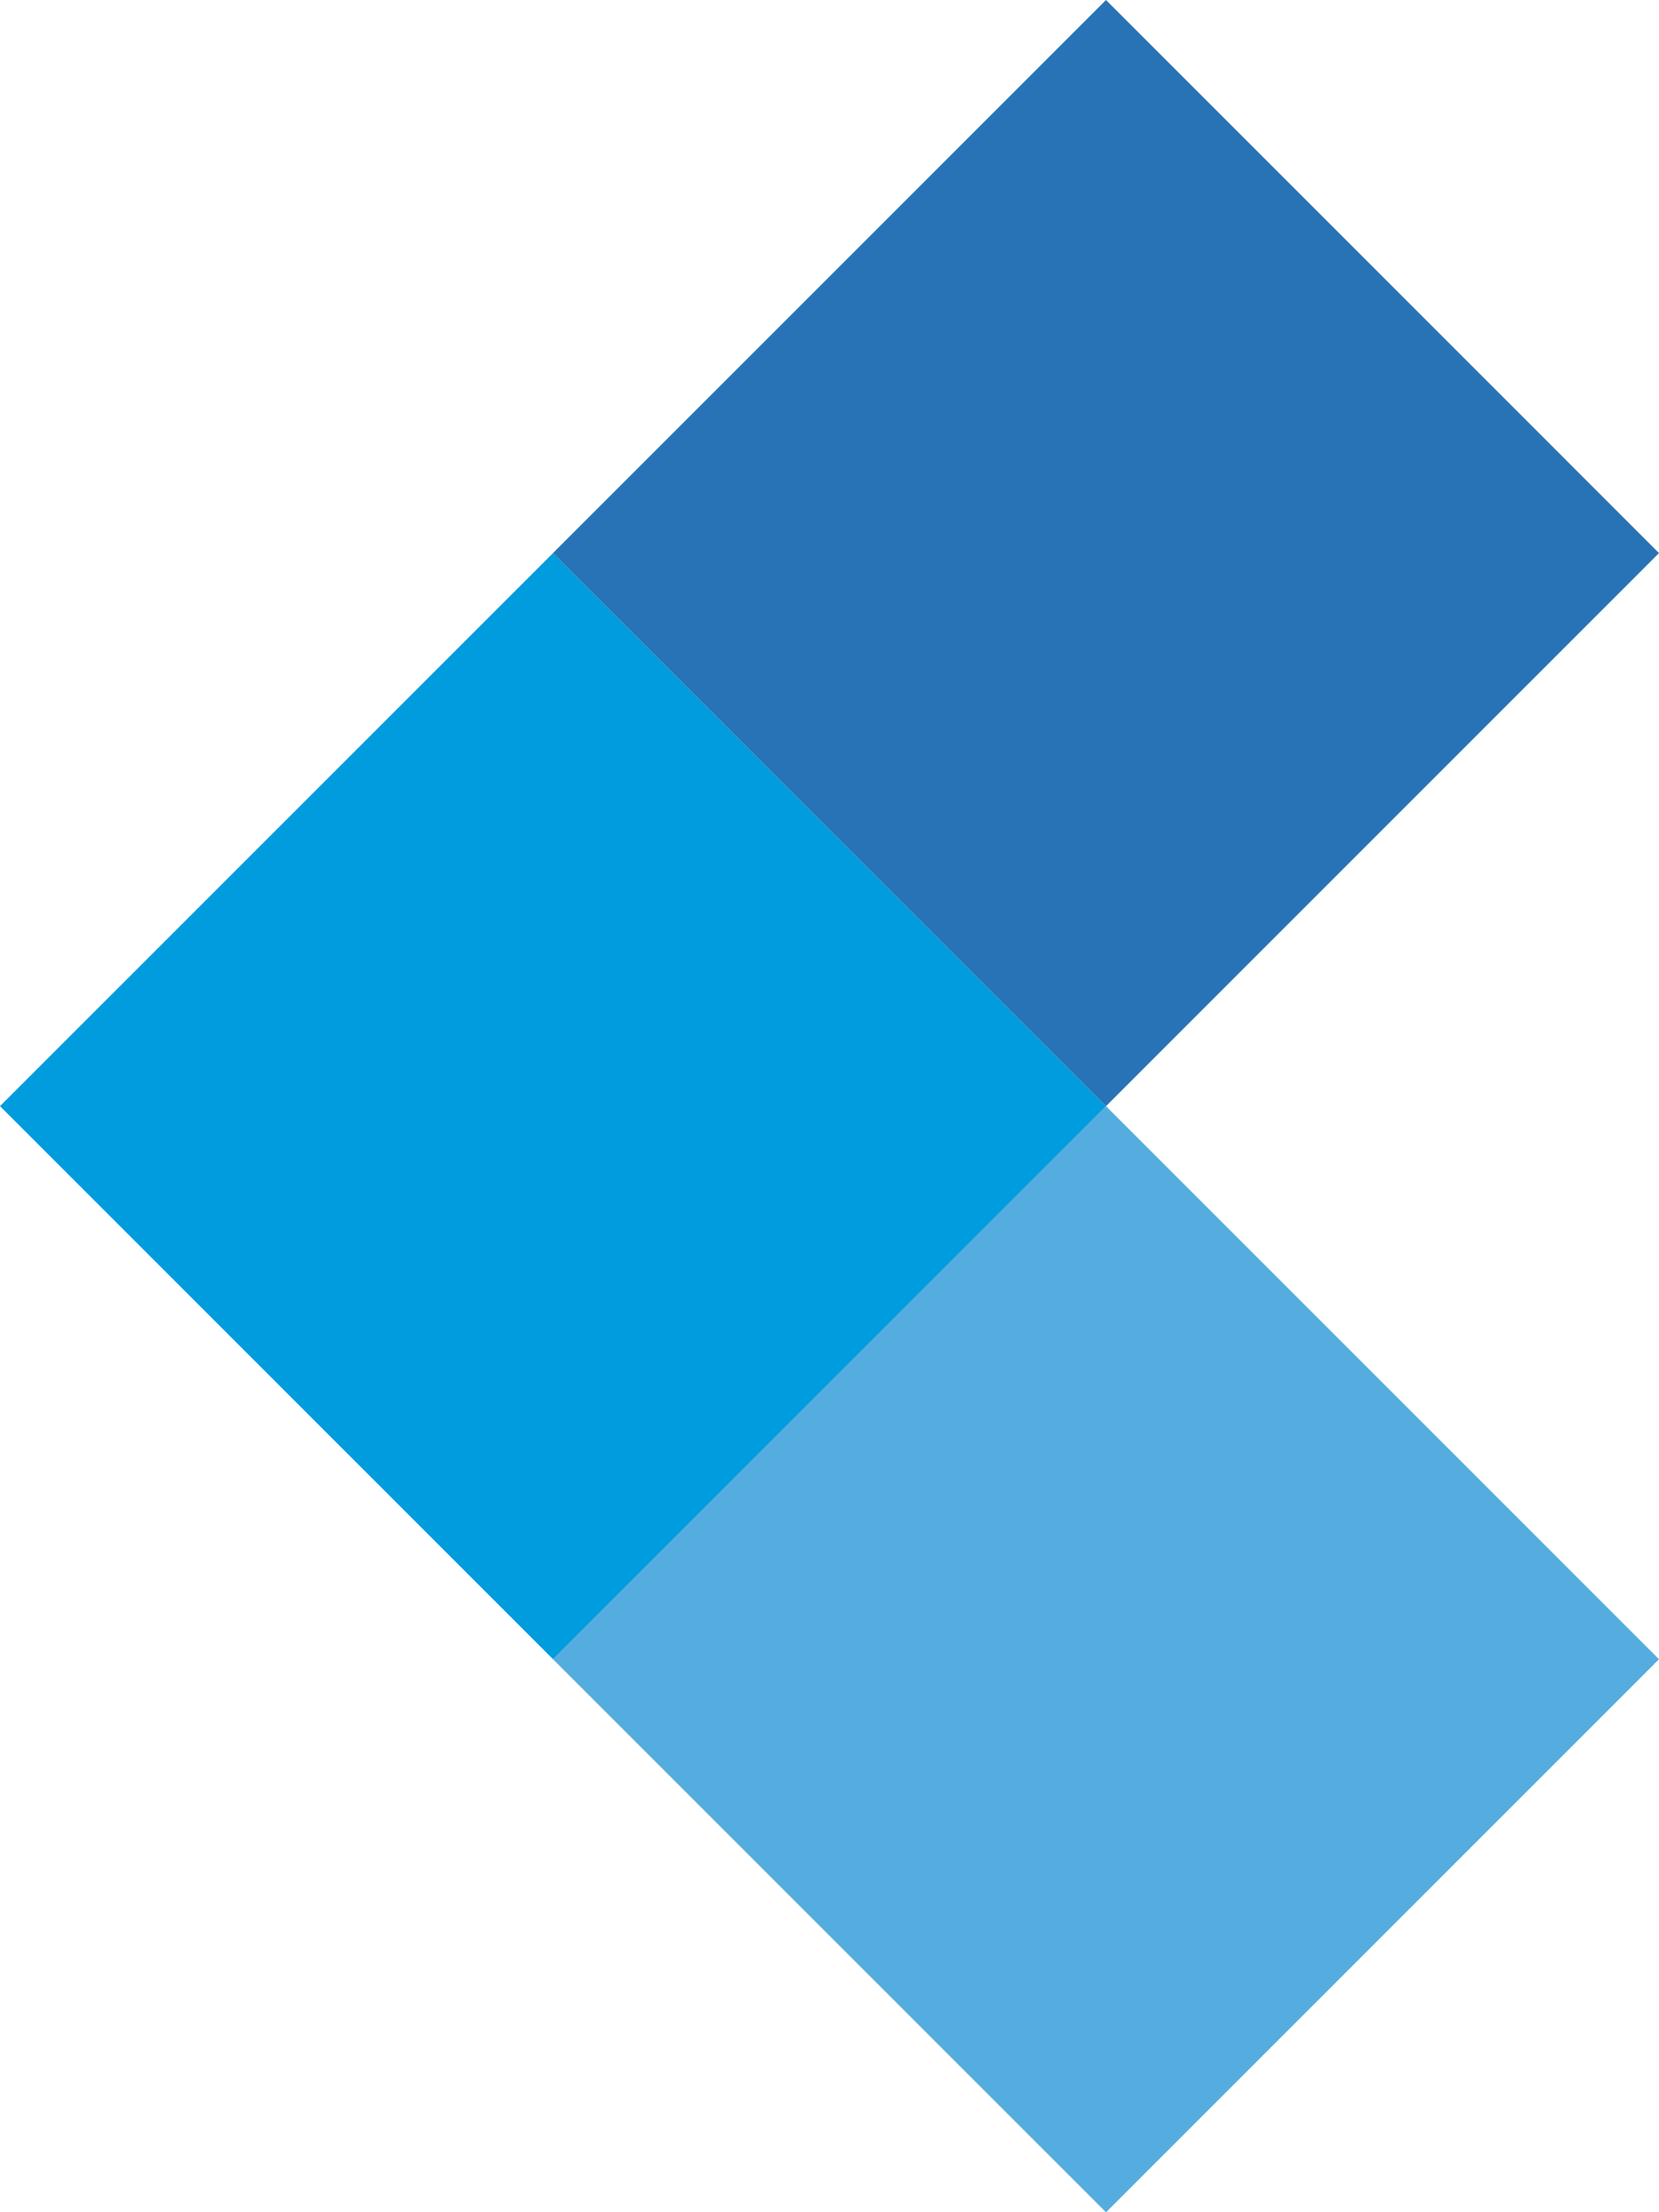
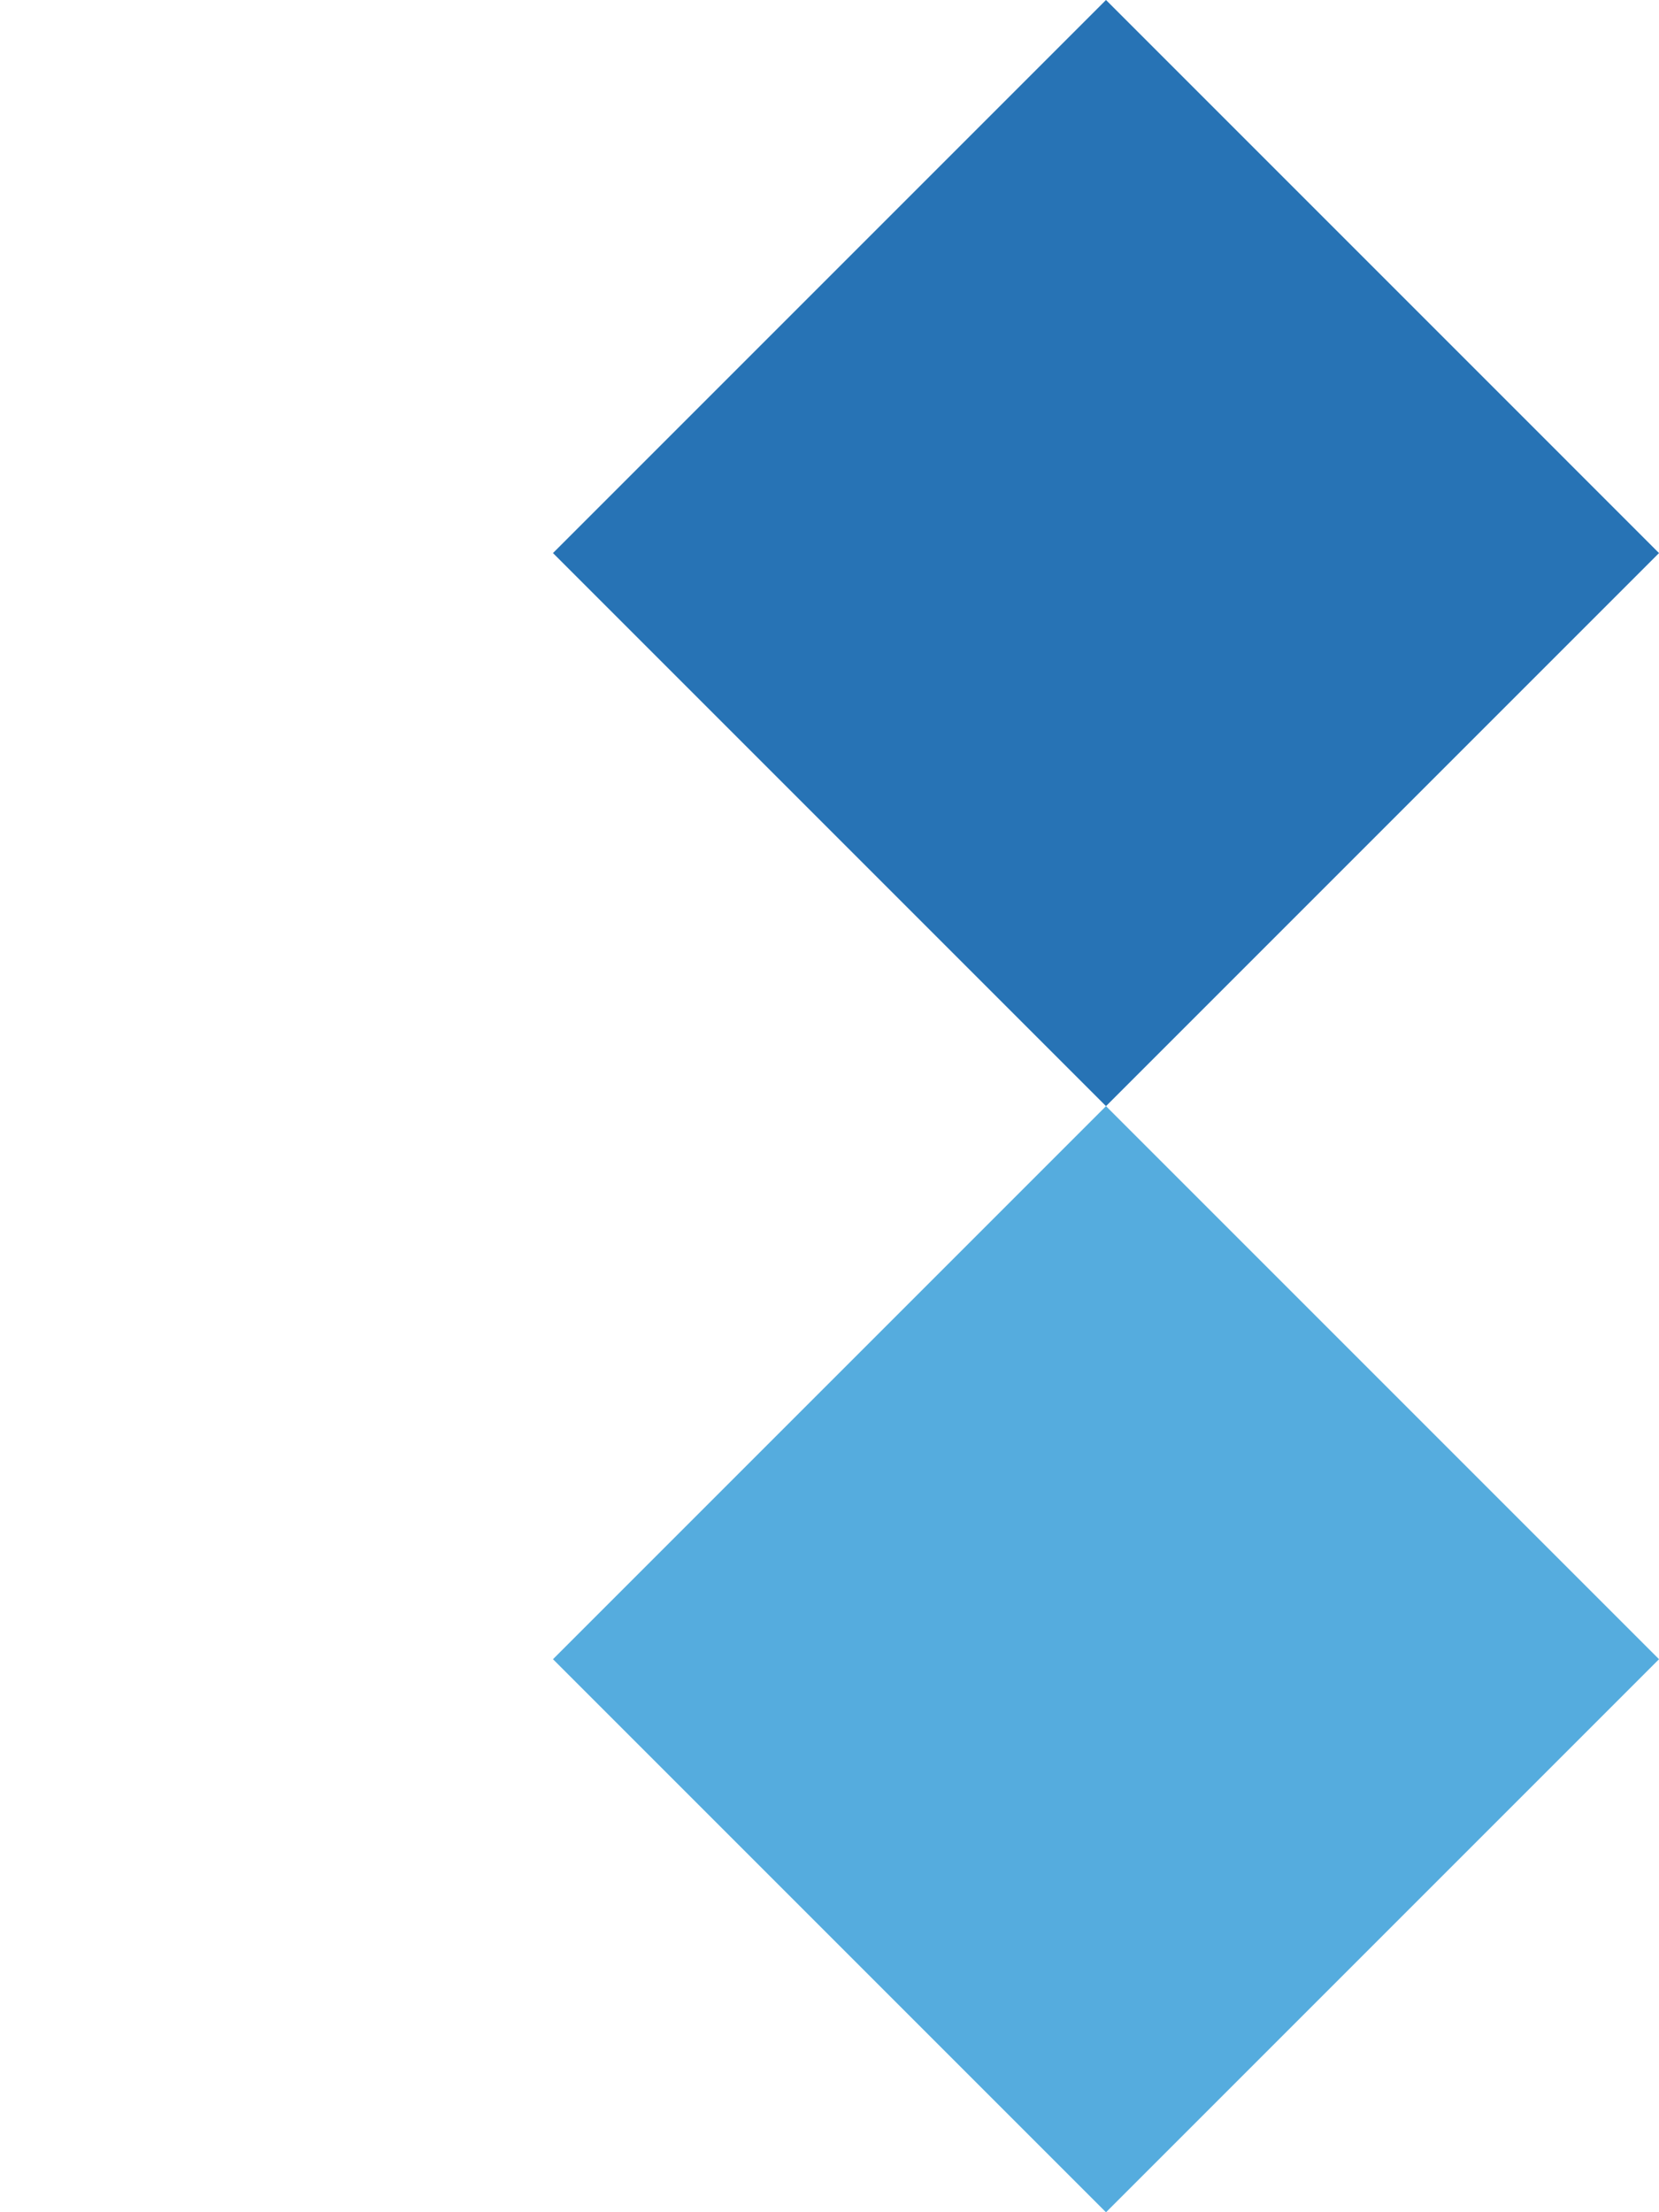
<svg xmlns="http://www.w3.org/2000/svg" width="99" height="132" viewBox="0 0 99 132" fill="none">
  <path d="M66 132.004L32.999 99.003L66 66.002L99.001 99.003L66 132.004Z" fill="#55ACDE" />
-   <path d="M33.001 99.003L0 66.002L33.001 33.001L66.002 66.002L33.001 99.003Z" fill="#009CDE" />
  <path d="M66 66.002L32.999 33.001L66 0L99.001 33.001L66 66.002Z" fill="#2773B5" />
</svg>